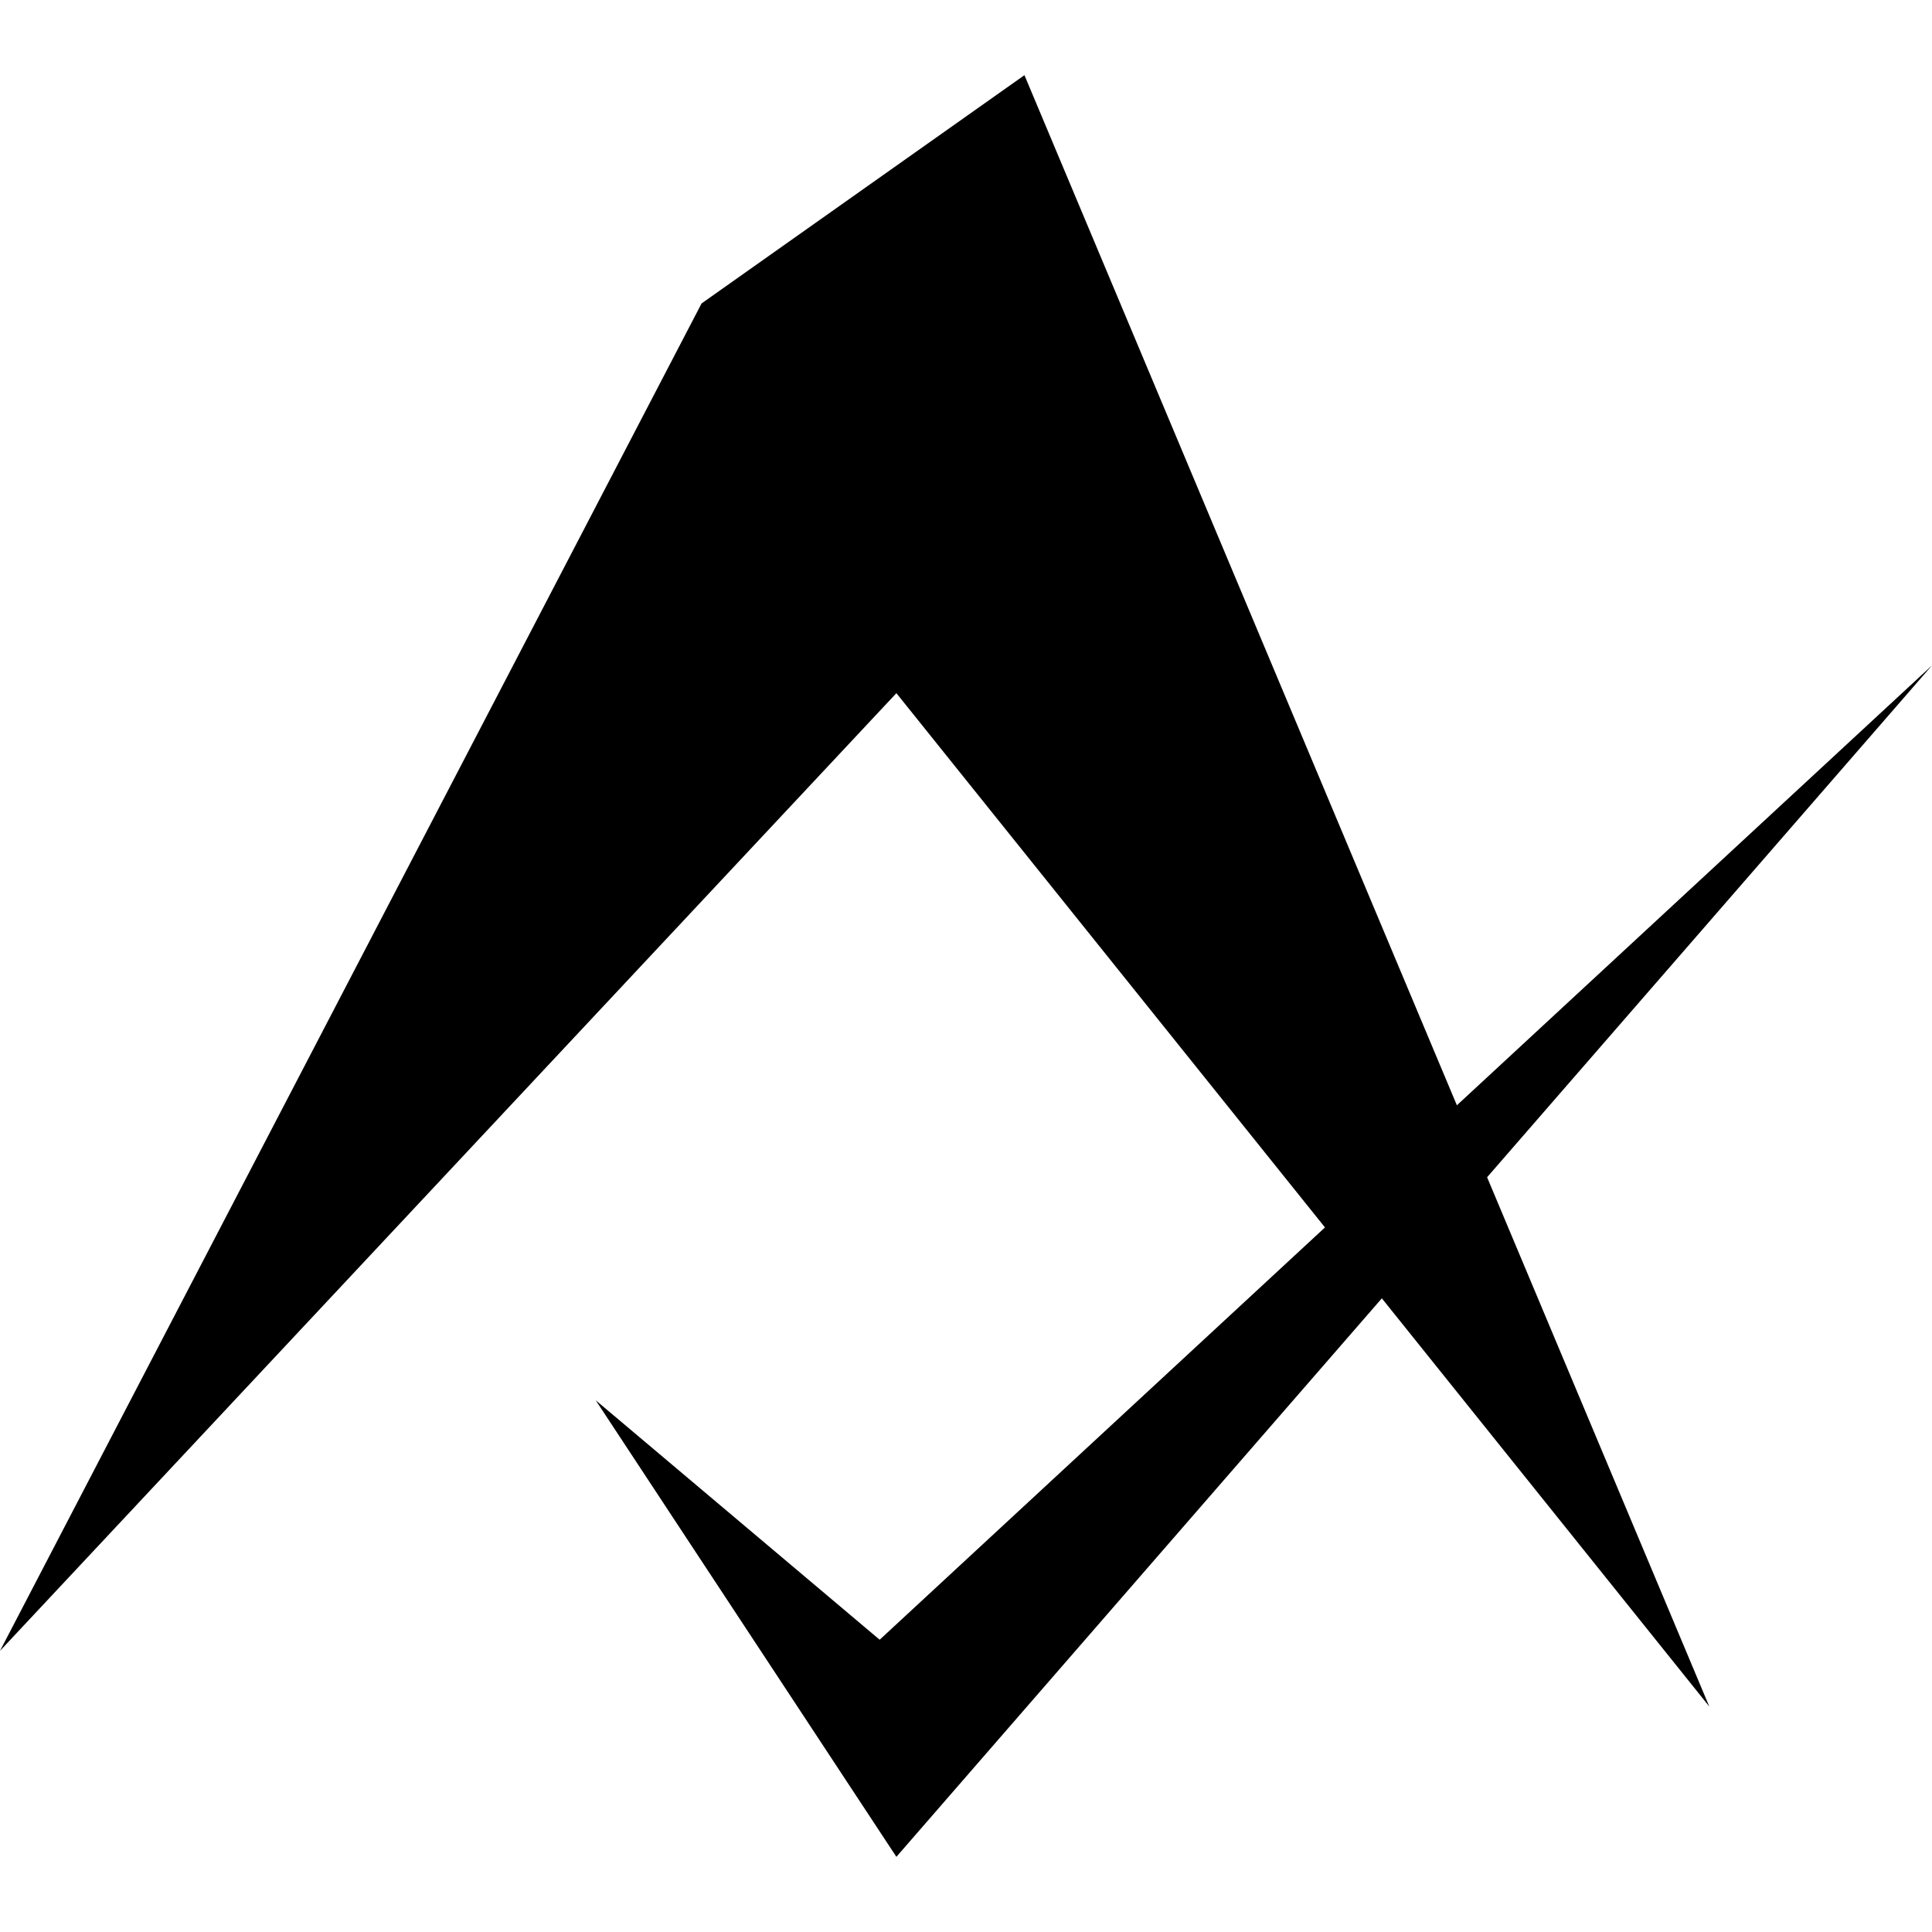
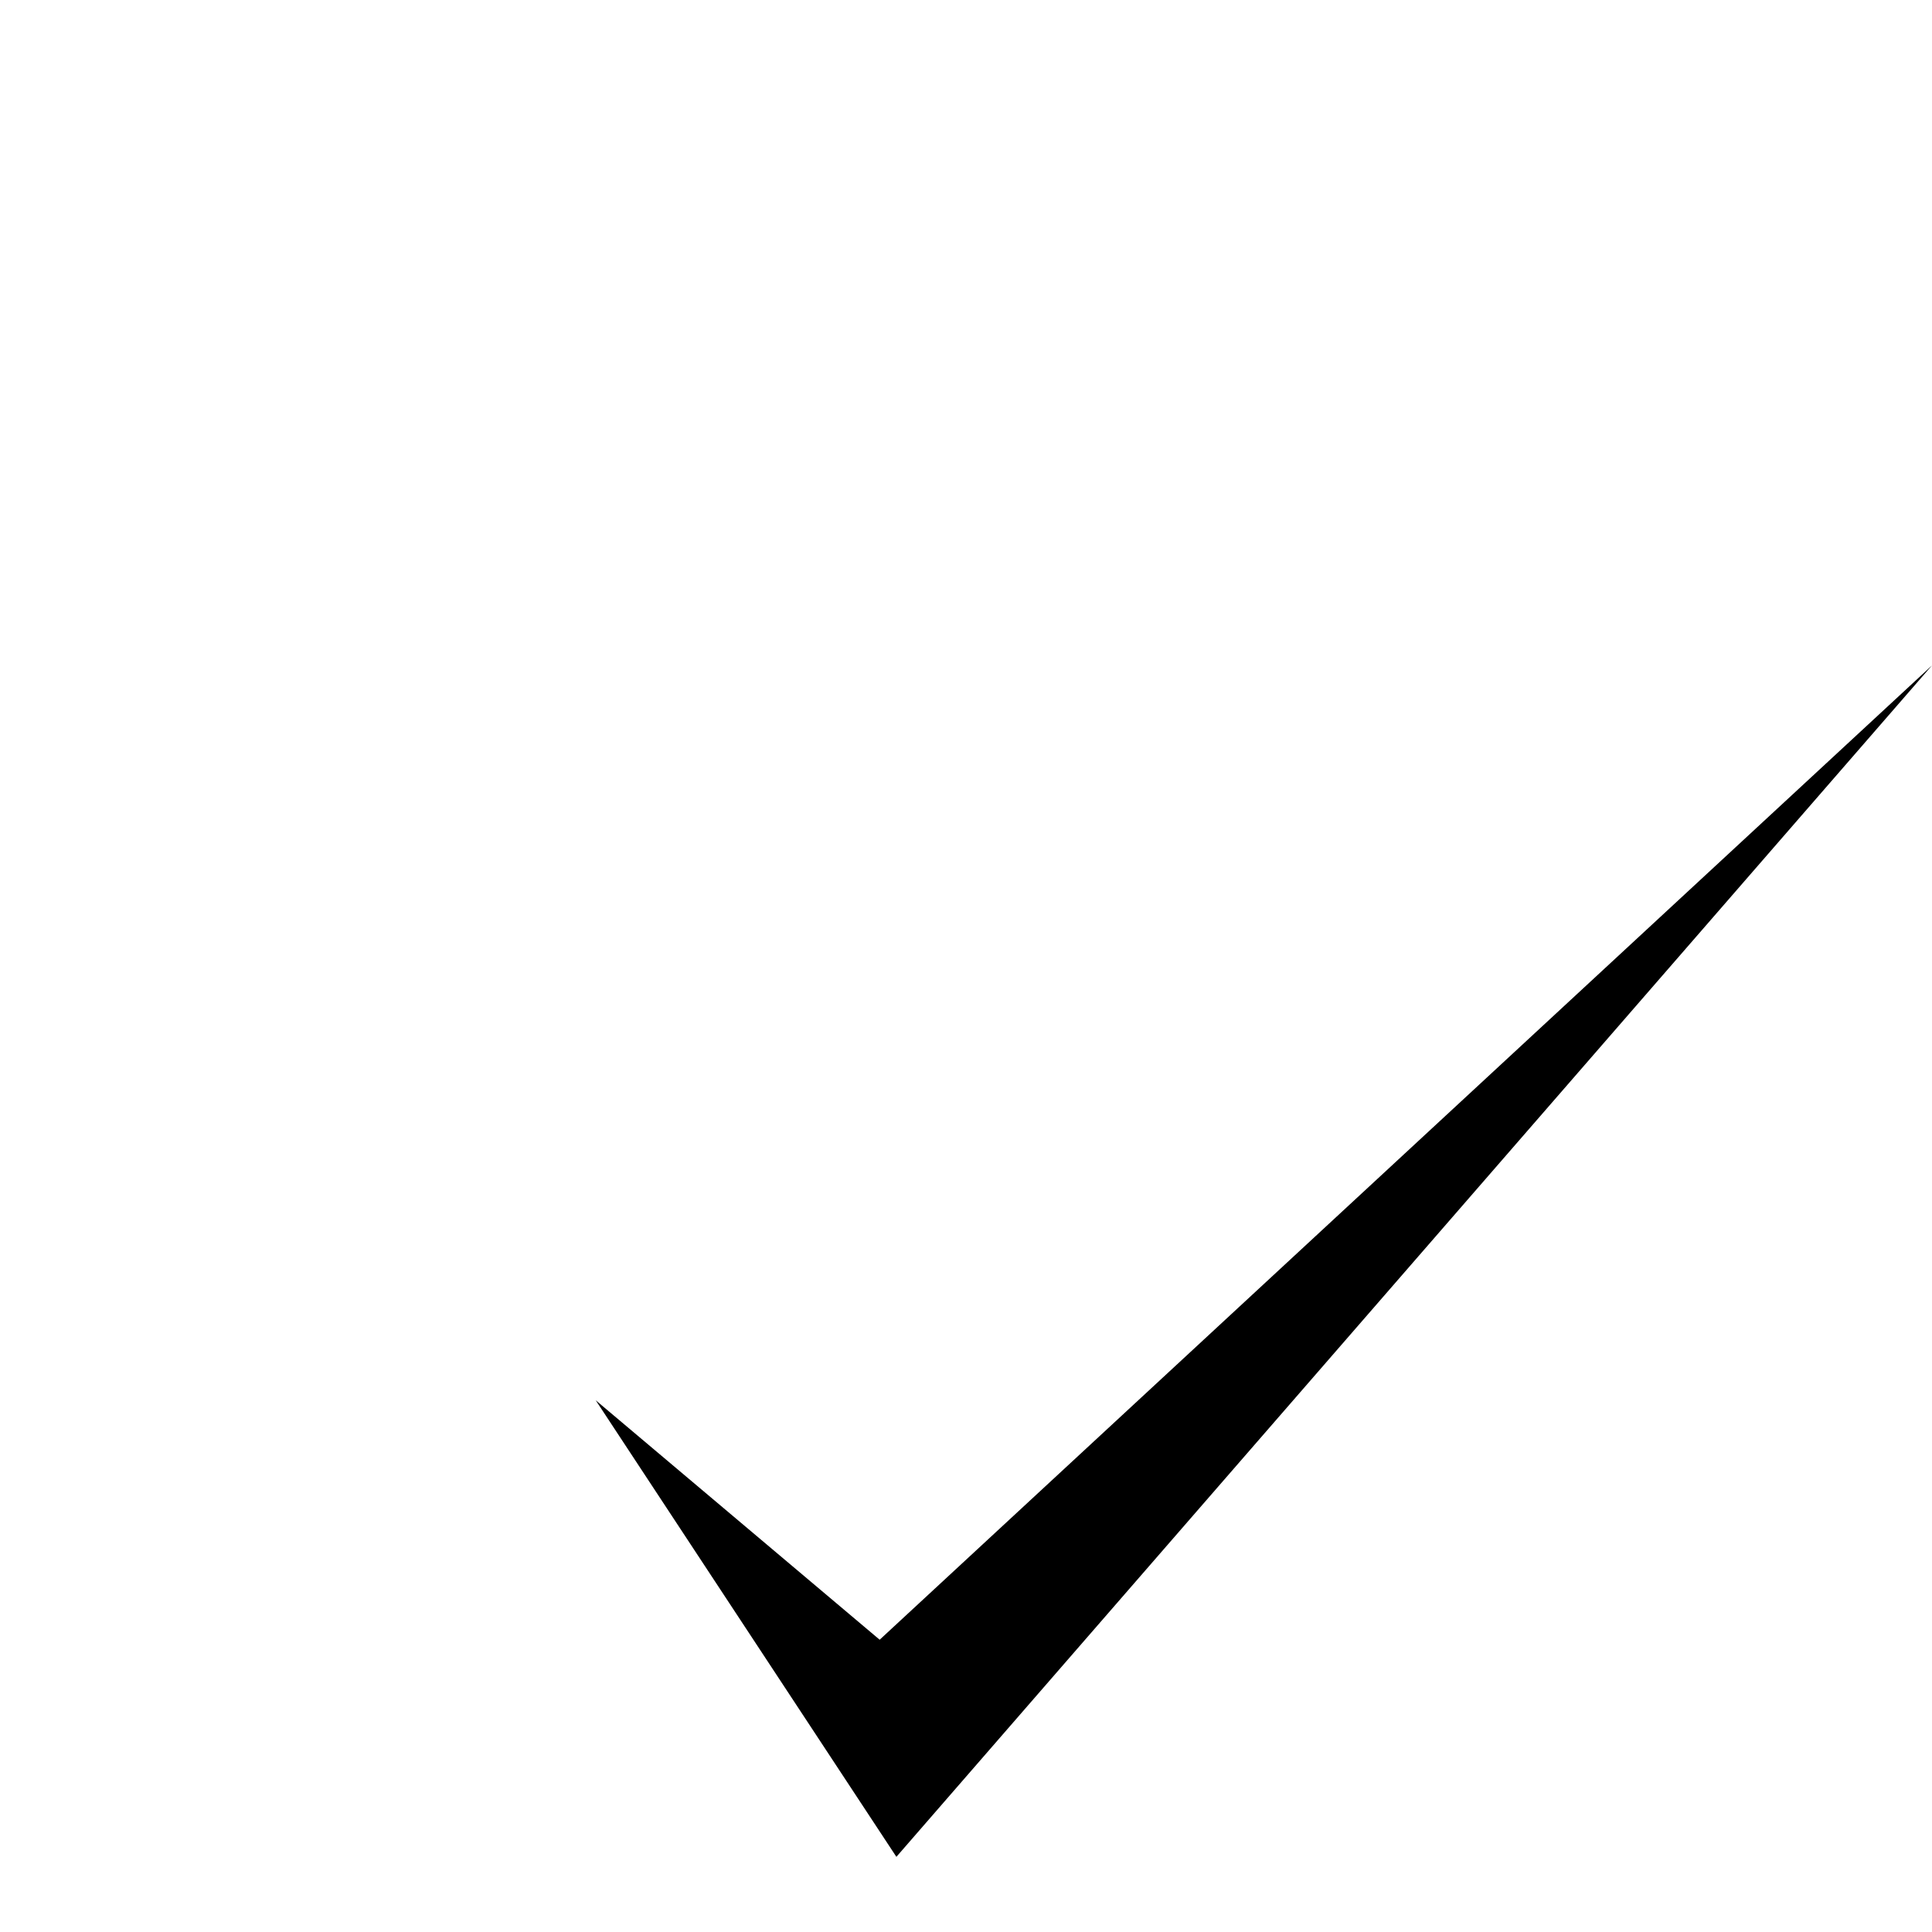
<svg xmlns="http://www.w3.org/2000/svg" width="32" height="32" viewBox="0 0 32 32" fill="none">
-   <path d="M0 27.343L11.62 5.026L16.968 1.245L28.311 28.265L14.847 11.481L0 27.343Z" fill="black" style="fill:black;fill-opacity:1;" />
-   <path d="M9.867 23.193L14.57 27.159L32 11.021L14.847 30.755L9.867 23.193Z" fill="#7CD6FB" style="fill:#7CD6FB;fill:color(display-p3 0.486 0.839 0.984);fill-opacity:1;" />
+   <path d="M9.867 23.193L14.57 27.159L32 11.021L14.847 30.755Z" fill="#7CD6FB" style="fill:#7CD6FB;fill:color(display-p3 0.486 0.839 0.984);fill-opacity:1;" />
</svg>